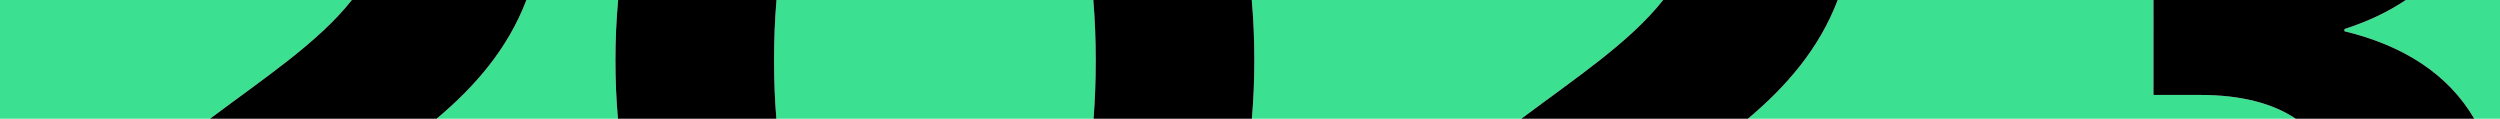
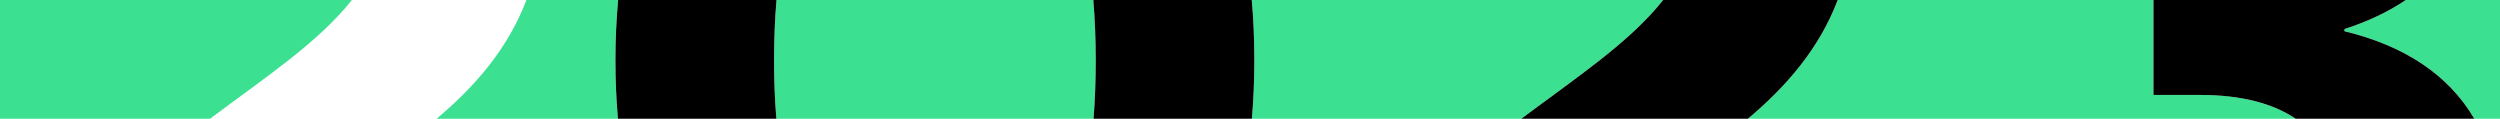
<svg xmlns="http://www.w3.org/2000/svg" preserveAspectRatio="none" id="uuid-7051ca8f-c2e1-4ede-a4a0-6f560e9160de" viewBox="0 0 1052.93 50">
  <defs>
    <style>.uuid-64355b77-6d6b-40e9-a0e7-1587060ea5b5,.uuid-f2adcdf0-7ae5-47e4-80ac-bcb568f22806{stroke-width:0px;}.uuid-f2adcdf0-7ae5-47e4-80ac-bcb568f22806{fill:#3be191;}</style>
  </defs>
  <g id="uuid-b14895c7-e0b9-4986-a1b0-0740e4310170">
    <path class="uuid-f2adcdf0-7ae5-47e4-80ac-bcb568f22806" d="m0,0h148.2c-14.06,17.83-36.81,32.82-59.73,50H0V0Z" />
    <path class="uuid-f2adcdf0-7ae5-47e4-80ac-bcb568f22806" d="m259.2,25.4c0,8.45.36,16.66,1.06,24.6h-76.37c16.12-13.55,29.97-29.37,37.82-50h38.63c-.76,8.18-1.14,16.66-1.14,25.4Z" />
    <path class="uuid-f2adcdf0-7ae5-47e4-80ac-bcb568f22806" d="m461.49,25.4c0,8.59-.3,16.8-.91,24.6h-133.6c-.65-7.81-.97-16.03-.97-24.6s.34-17.36,1.03-25.4h133.43c.69,8.05,1.02,16.53,1.02,25.4Z" />
    <path class="uuid-f2adcdf0-7ae5-47e4-80ac-bcb568f22806" d="m700.48,0c-14.06,17.83-36.81,32.82-59.73,50h-113.49c.68-7.94,1.03-16.15,1.03-24.6s-.36-17.22-1.08-25.4h173.27Z" />
    <path class="uuid-f2adcdf0-7ae5-47e4-80ac-bcb568f22806" d="m966.89,50h-230.72c16.12-13.55,29.97-29.37,37.82-50h132.99v39.99h19.76c17.08,0,30.46,3.51,40.15,10.01Z" />
    <path class="uuid-f2adcdf0-7ae5-47e4-80ac-bcb568f22806" d="m1052.93,0v50h-10.85c-10.9-18.68-29.72-30.81-54.66-36.83v-.94c9.53-3.08,18.26-7.12,25.82-12.23h39.69Z" />
-     <path class="uuid-64355b77-6d6b-40e9-a0e7-1587060ea5b5" d="m221.71,0c-7.85,20.63-21.7,36.45-37.82,50h-95.42c22.92-17.18,45.67-32.17,59.73-50h73.51Z" />
    <path class="uuid-64355b77-6d6b-40e9-a0e7-1587060ea5b5" d="m326.01,25.4c0,8.57.32,16.79.97,24.6h-66.72c-.7-7.94-1.06-16.15-1.06-24.6s.38-17.22,1.14-25.4h66.7c-.69,8.04-1.03,16.52-1.03,25.4Z" />
    <path class="uuid-64355b77-6d6b-40e9-a0e7-1587060ea5b5" d="m528.29,25.4c0,8.45-.35,16.66-1.03,24.6h-66.68c.61-7.8.91-16.01.91-24.6s-.33-17.35-1.02-25.4h66.74c.72,8.18,1.08,16.65,1.08,25.4Z" />
    <path class="uuid-64355b77-6d6b-40e9-a0e7-1587060ea5b5" d="m773.99,0c-7.85,20.63-21.7,36.45-37.82,50h-95.42c22.92-17.18,45.67-32.17,59.73-50h73.51Z" />
    <path class="uuid-64355b77-6d6b-40e9-a0e7-1587060ea5b5" d="m1042.08,50h-75.19c-9.69-6.5-23.07-10.01-40.15-10.01h-19.76V0h106.26c-7.56,5.11-16.29,9.15-25.82,12.23v.94c24.94,6.02,43.76,18.15,54.66,36.83Z" />
  </g>
</svg>